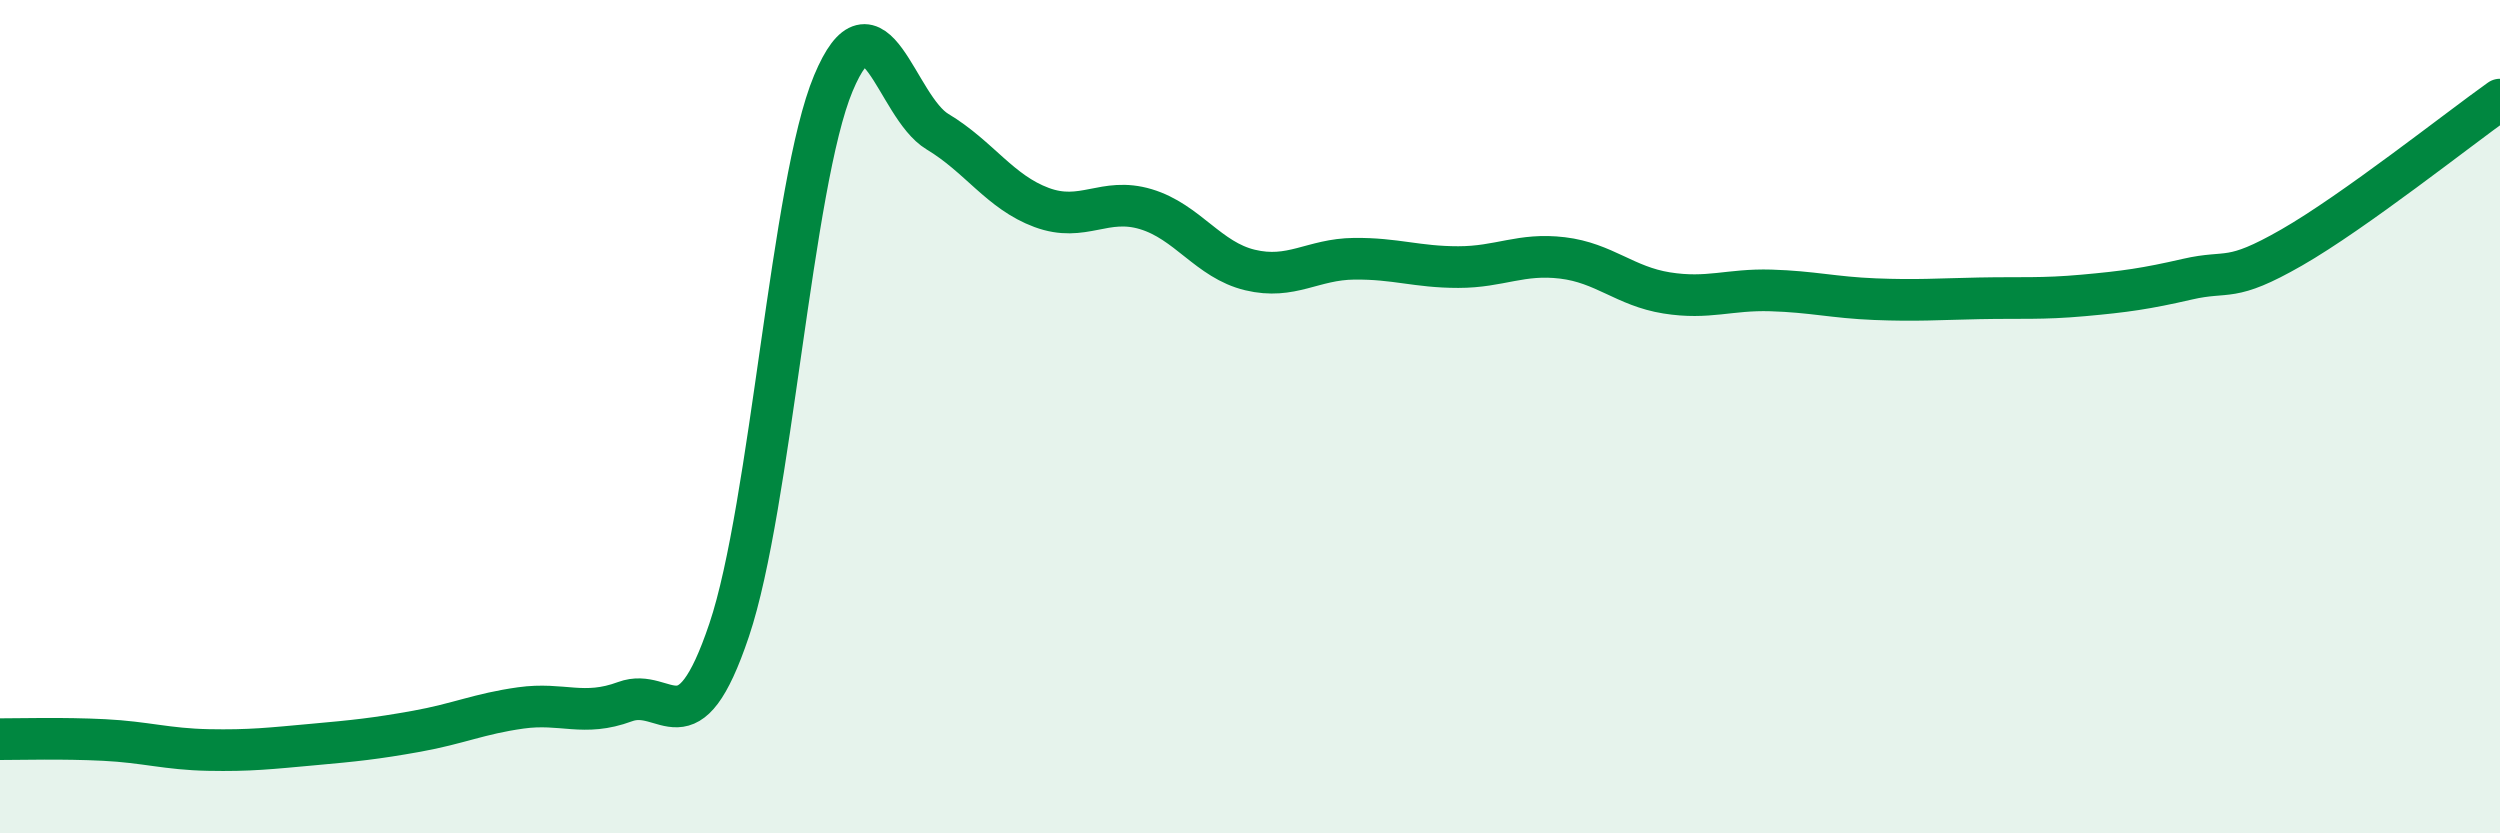
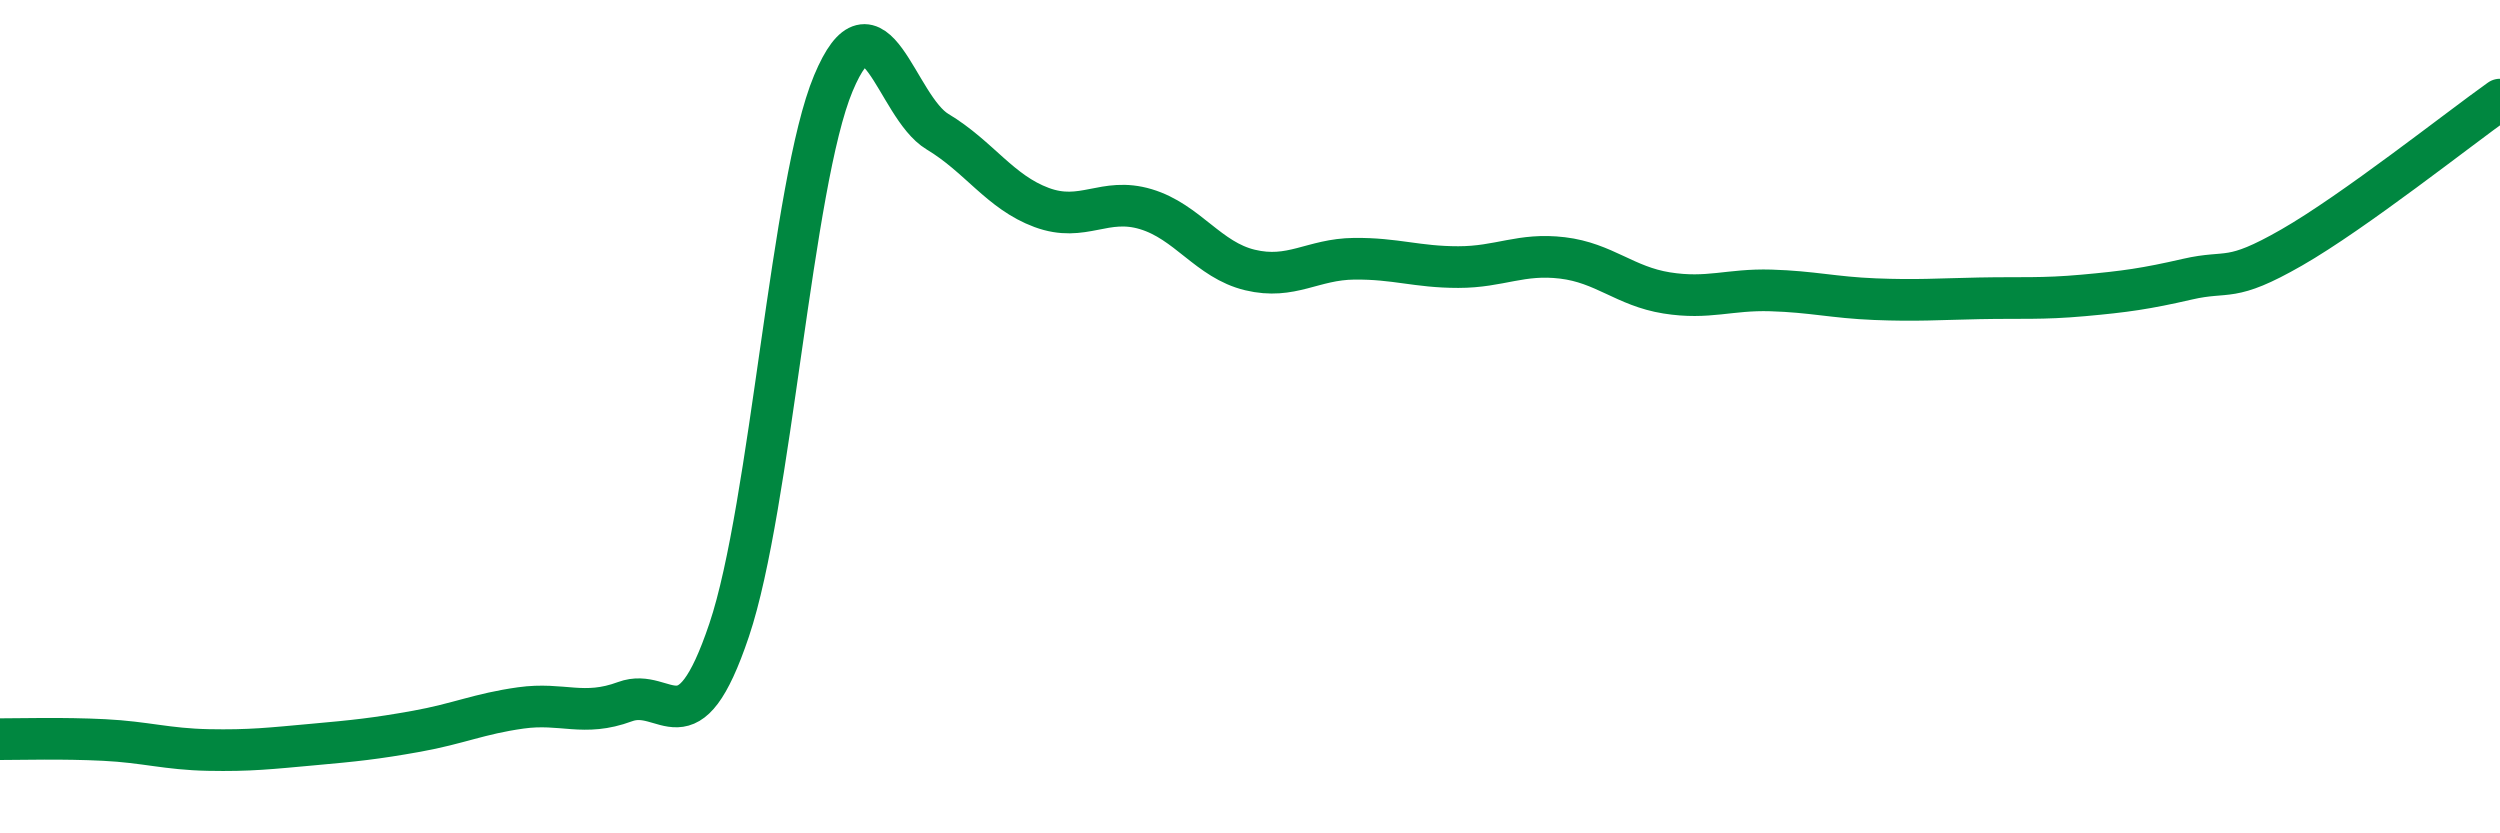
<svg xmlns="http://www.w3.org/2000/svg" width="60" height="20" viewBox="0 0 60 20">
-   <path d="M 0,17.74 C 0.5,17.74 1.5,17.71 2.5,17.76 C 3.5,17.81 4,17.98 5,18 C 6,18.02 6.5,17.96 7.5,17.87 C 8.5,17.78 9,17.73 10,17.55 C 11,17.37 11.5,17.13 12.5,16.99 C 13.5,16.85 14,17.21 15,16.84 C 16,16.47 16.5,18.09 17.5,15.12 C 18.5,12.15 19,4.39 20,2 C 21,-0.39 21.5,2.56 22.5,3.16 C 23.5,3.76 24,4.61 25,4.98 C 26,5.35 26.5,4.72 27.5,5.02 C 28.5,5.32 29,6.24 30,6.48 C 31,6.72 31.5,6.22 32.5,6.21 C 33.5,6.2 34,6.41 35,6.41 C 36,6.41 36.5,6.07 37.5,6.19 C 38.5,6.31 39,6.87 40,7.03 C 41,7.19 41.5,6.94 42.5,6.97 C 43.5,7 44,7.14 45,7.18 C 46,7.22 46.5,7.18 47.5,7.16 C 48.5,7.14 49,7.18 50,7.09 C 51,7 51.5,6.93 52.5,6.7 C 53.5,6.47 53.5,6.8 55,5.94 C 56.5,5.08 59,3.1 60,2.39L60 20L0 20Z" fill="#008740" opacity="0.1" stroke-linecap="round" stroke-linejoin="round" />
  <path d="M 0,17.74 C 0.5,17.74 1.5,17.71 2.5,17.76 C 3.5,17.81 4,17.98 5,18 C 6,18.02 6.5,17.96 7.5,17.87 C 8.5,17.78 9,17.73 10,17.55 C 11,17.37 11.5,17.13 12.5,16.99 C 13.5,16.85 14,17.21 15,16.84 C 16,16.47 16.5,18.09 17.5,15.12 C 18.5,12.15 19,4.39 20,2 C 21,-0.39 21.5,2.56 22.5,3.16 C 23.5,3.76 24,4.61 25,4.98 C 26,5.35 26.5,4.72 27.5,5.02 C 28.5,5.32 29,6.24 30,6.48 C 31,6.72 31.5,6.22 32.5,6.21 C 33.5,6.2 34,6.41 35,6.41 C 36,6.41 36.5,6.07 37.5,6.19 C 38.5,6.31 39,6.87 40,7.03 C 41,7.19 41.5,6.94 42.5,6.97 C 43.5,7 44,7.14 45,7.18 C 46,7.22 46.5,7.18 47.5,7.16 C 48.5,7.14 49,7.18 50,7.09 C 51,7 51.5,6.93 52.5,6.7 C 53.5,6.47 53.5,6.8 55,5.94 C 56.5,5.08 59,3.1 60,2.39" stroke="#008740" stroke-width="1" fill="none" stroke-linecap="round" stroke-linejoin="round" />
</svg>